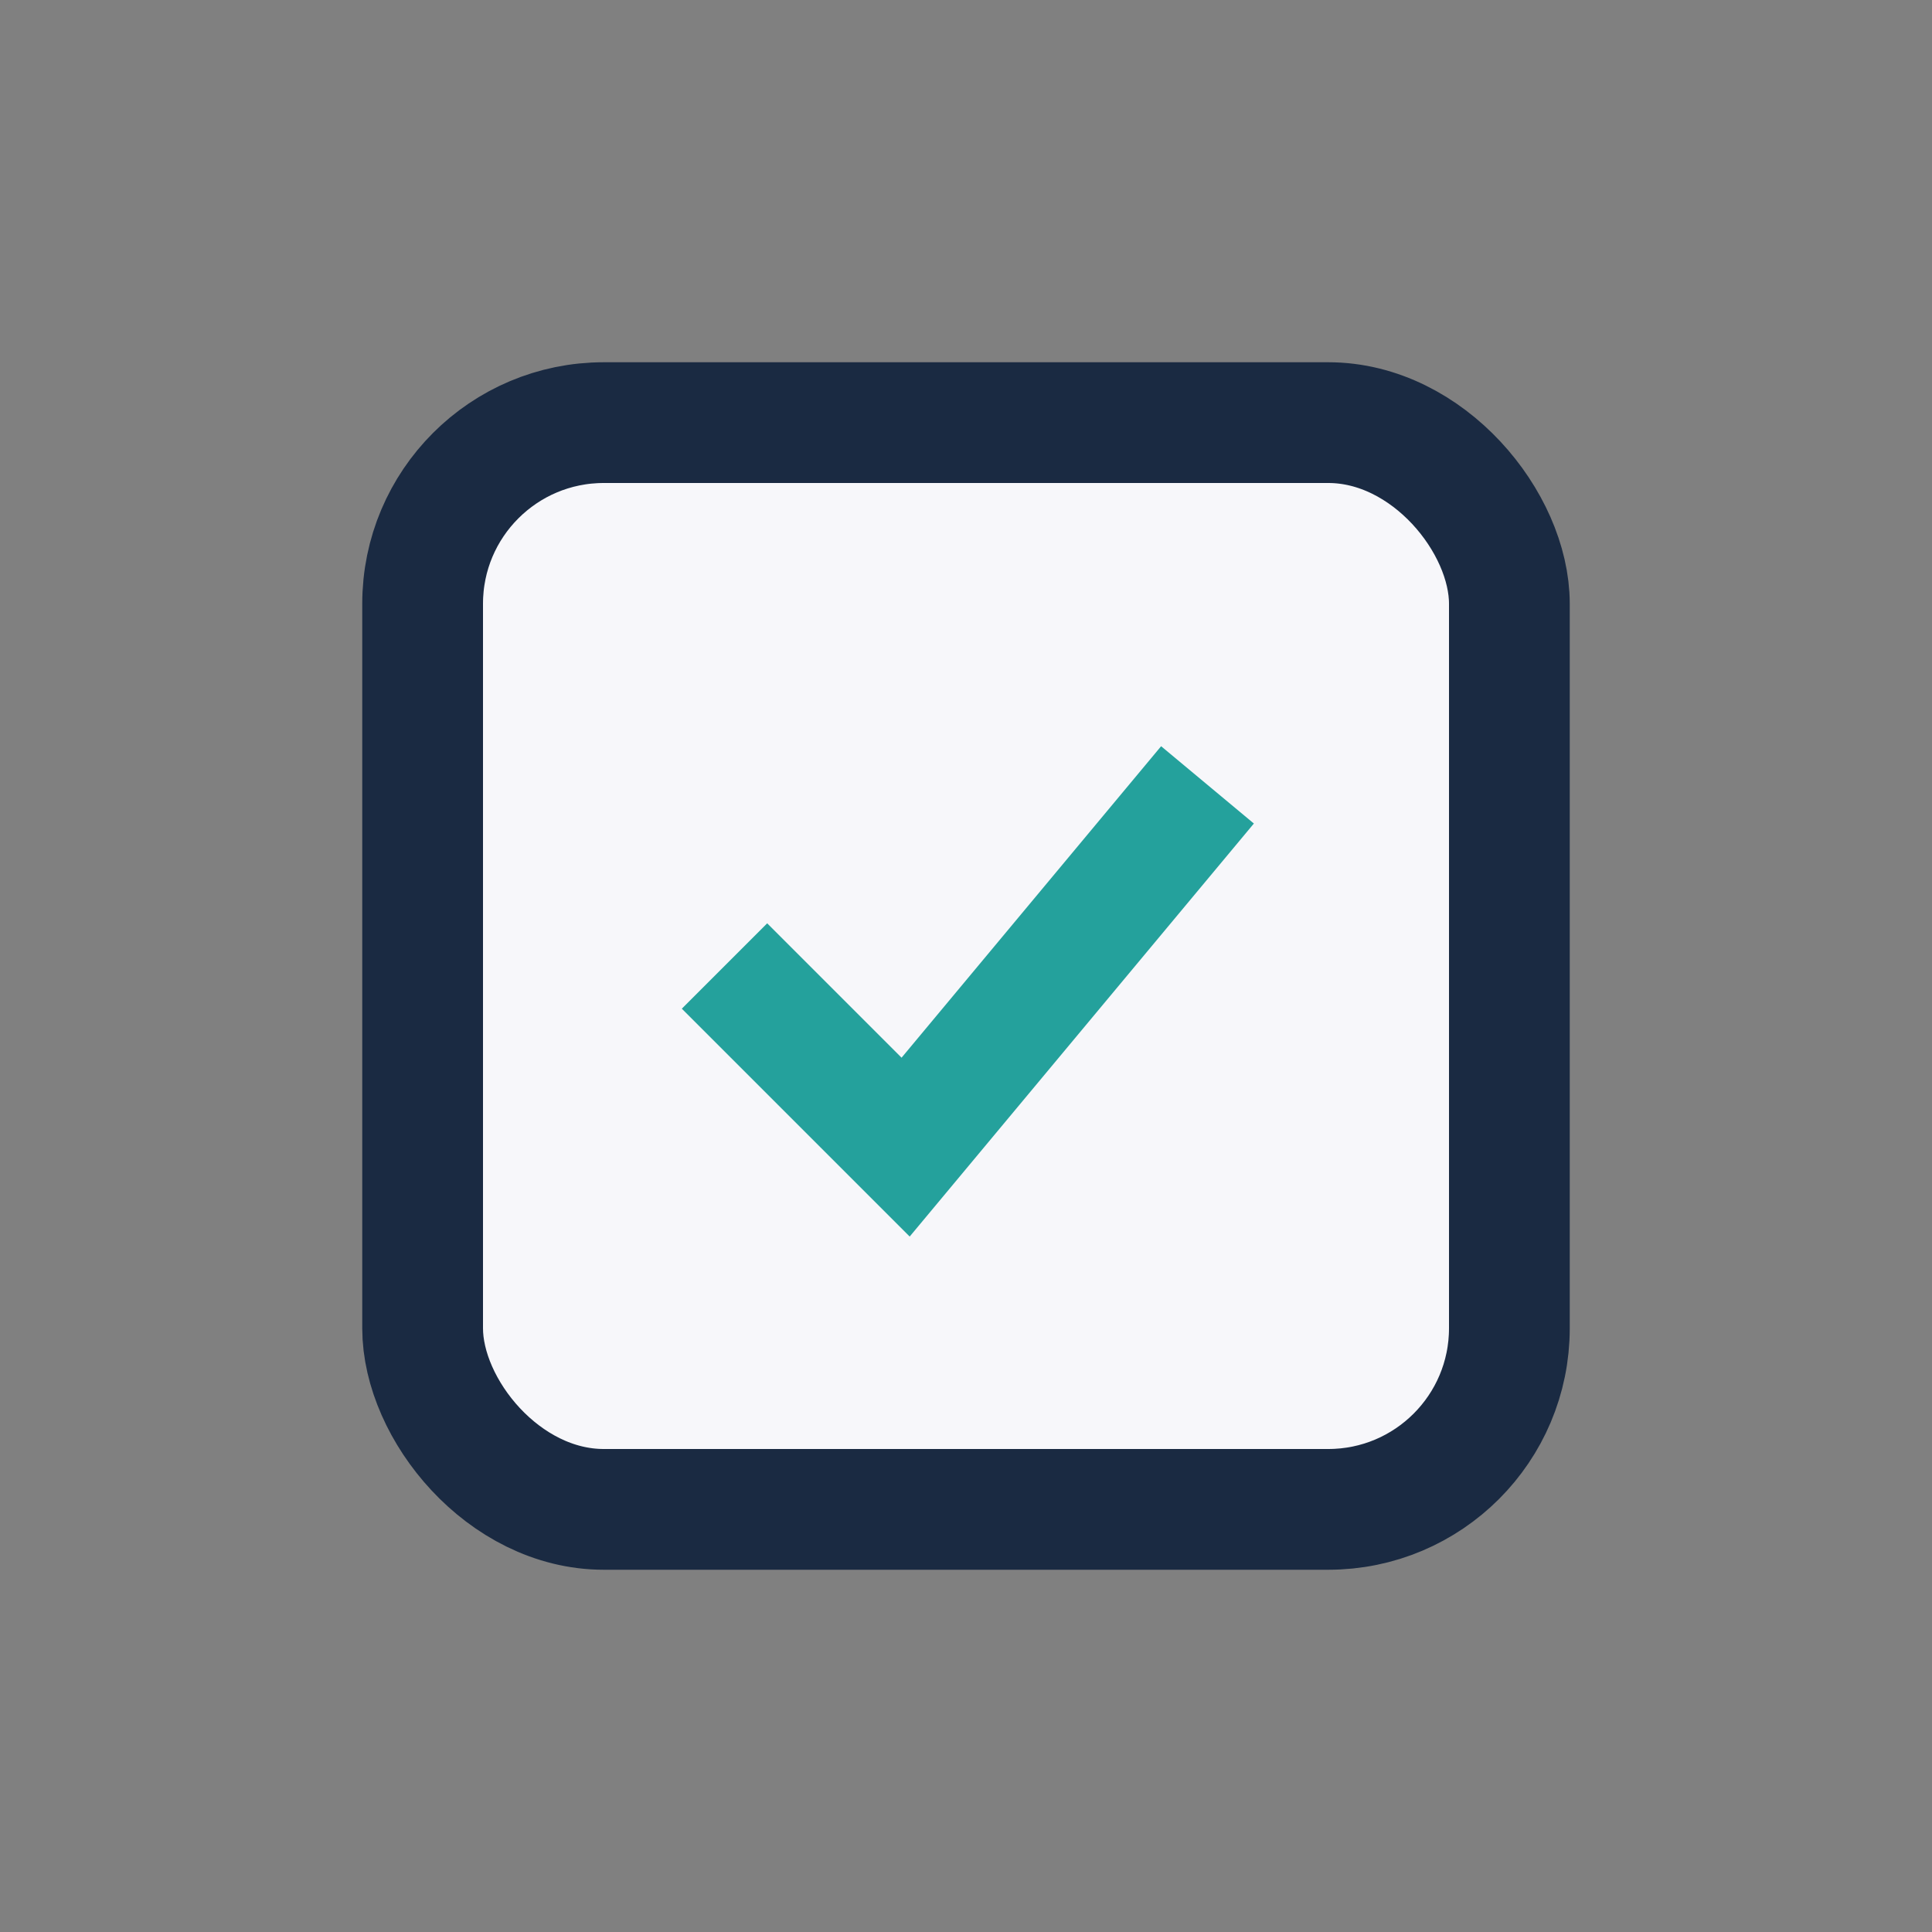
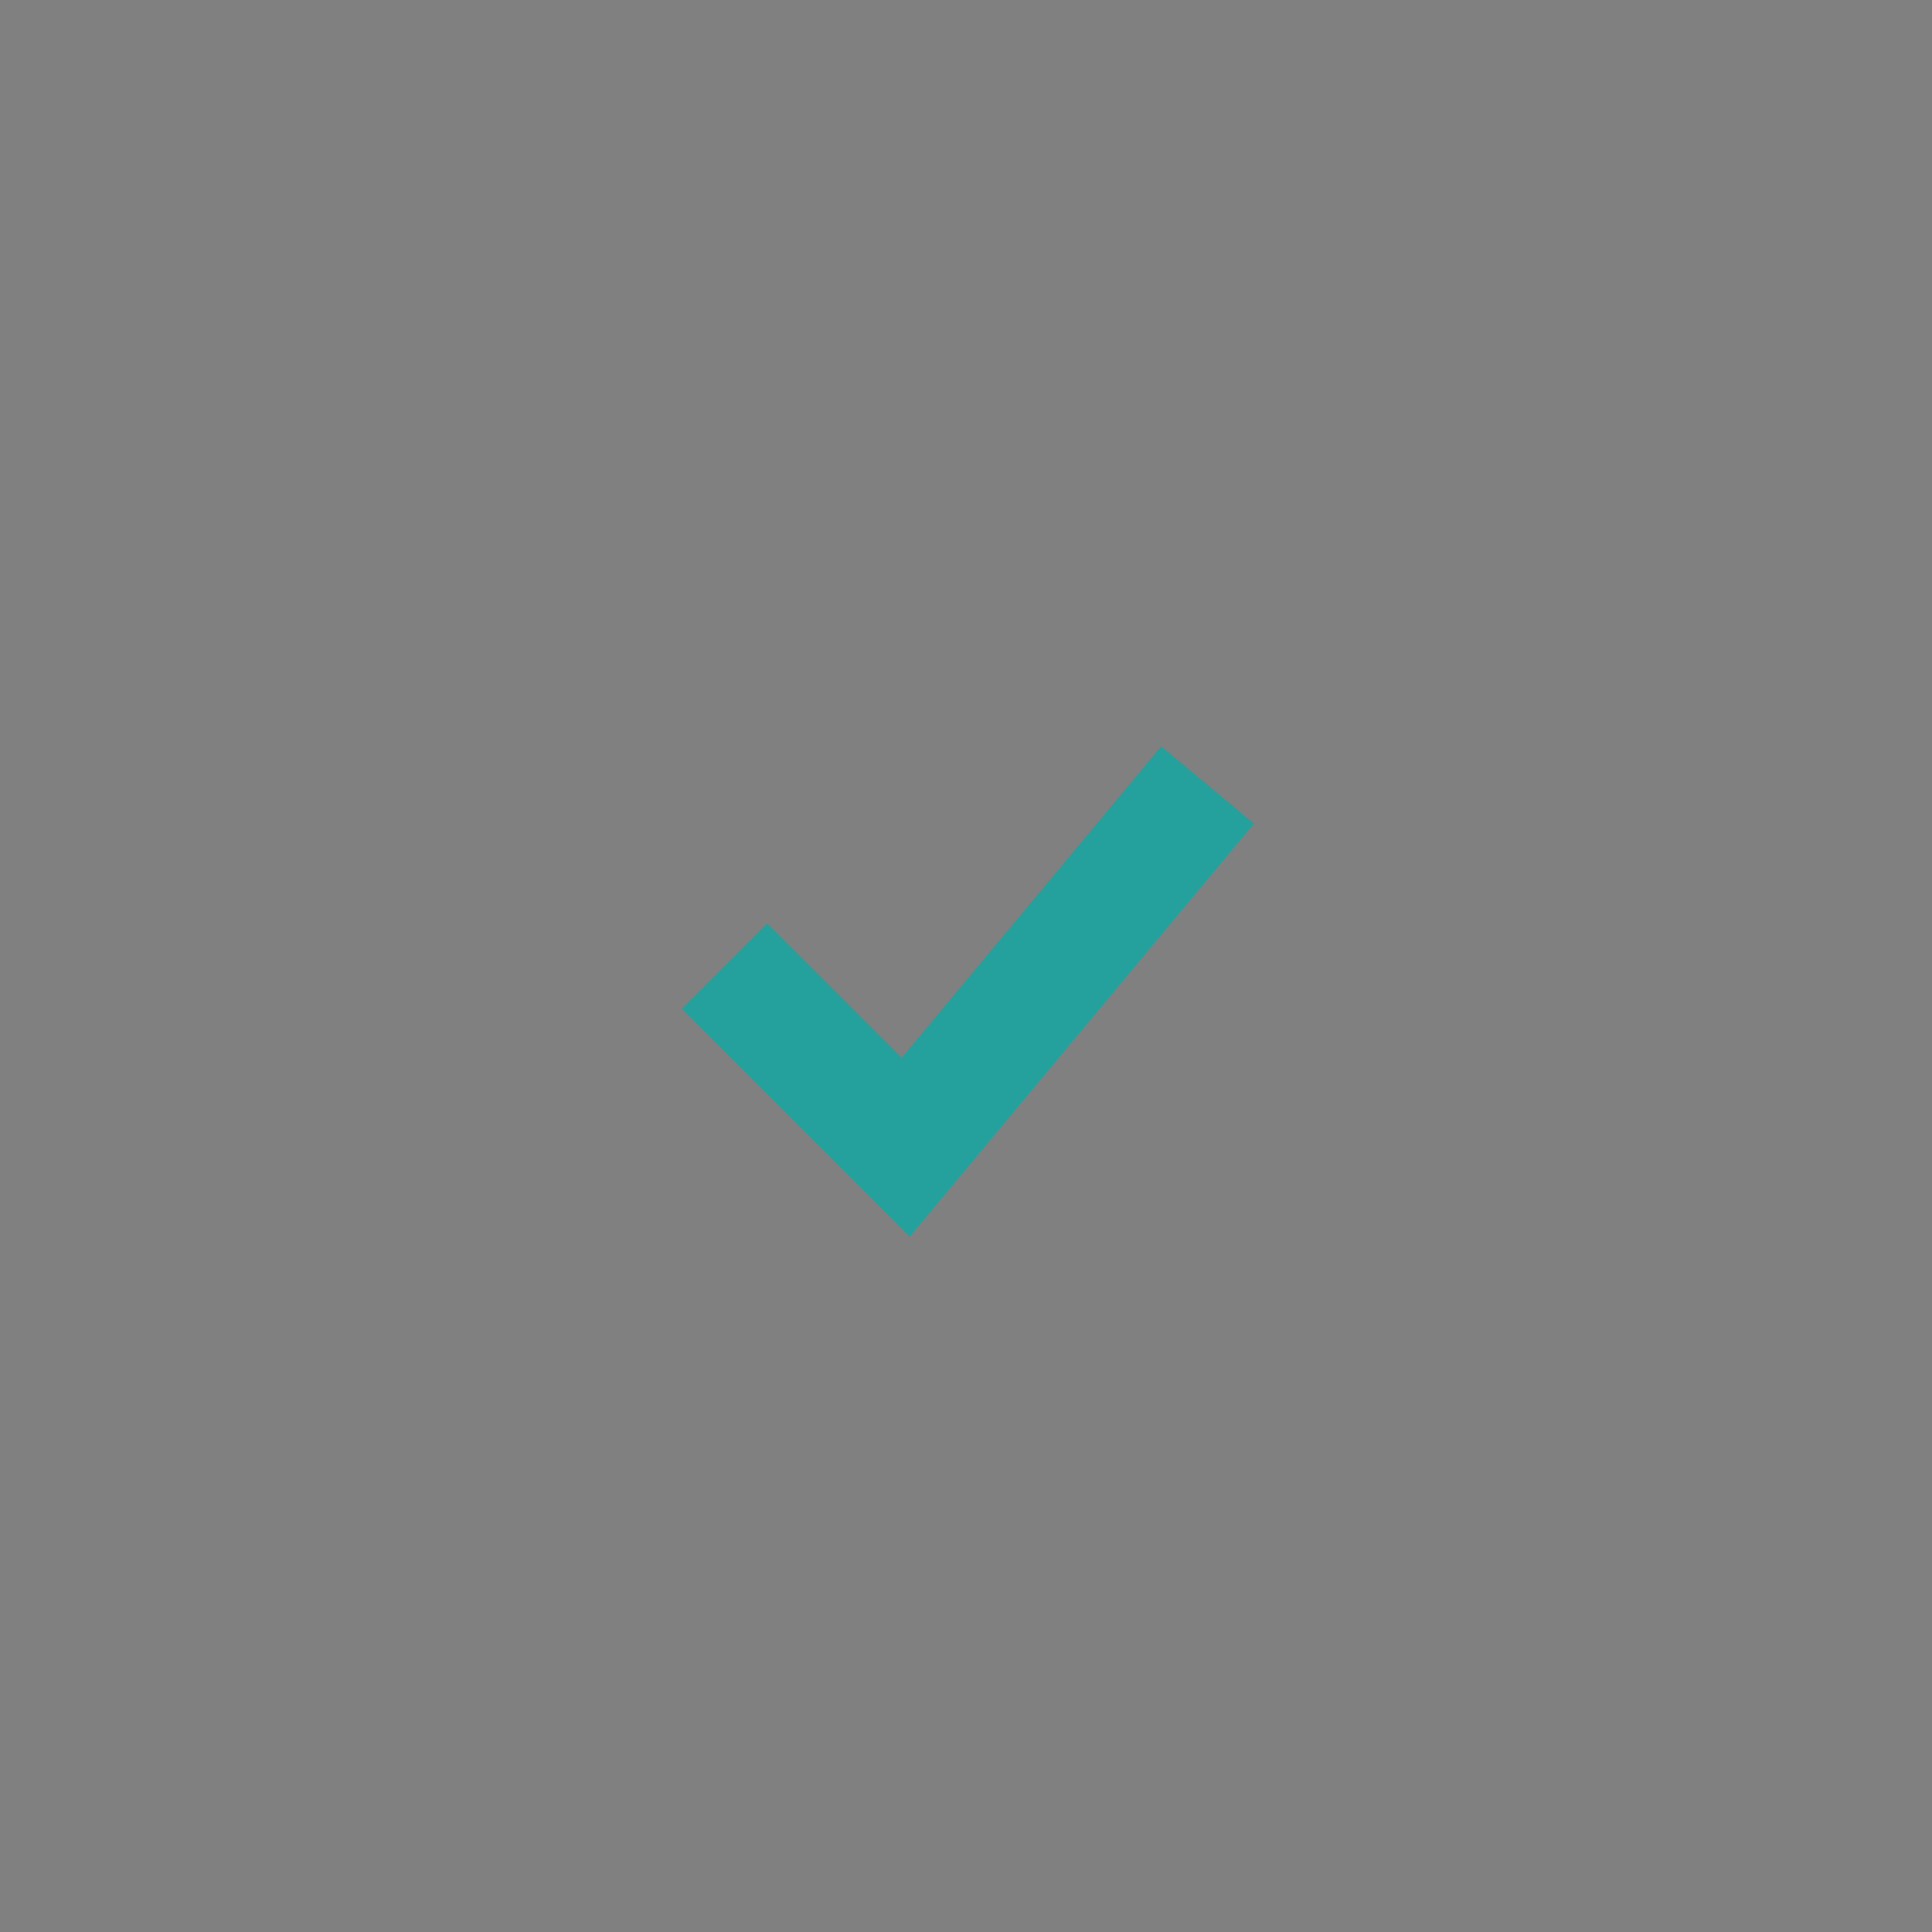
<svg xmlns="http://www.w3.org/2000/svg" width="32" height="32" viewBox="0 0 32 32">
  <rect x="0" y="0" width="32" height="32" fill="#808080" stroke="none" />
-   <rect x="7" y="7" width="18" height="18" rx="3" fill="#F7F7FA" stroke="#1A2A42" stroke-width="2" />
  <polyline points="12,16 15,19 20,13" fill="none" stroke="#24A19C" stroke-width="2" />
</svg>